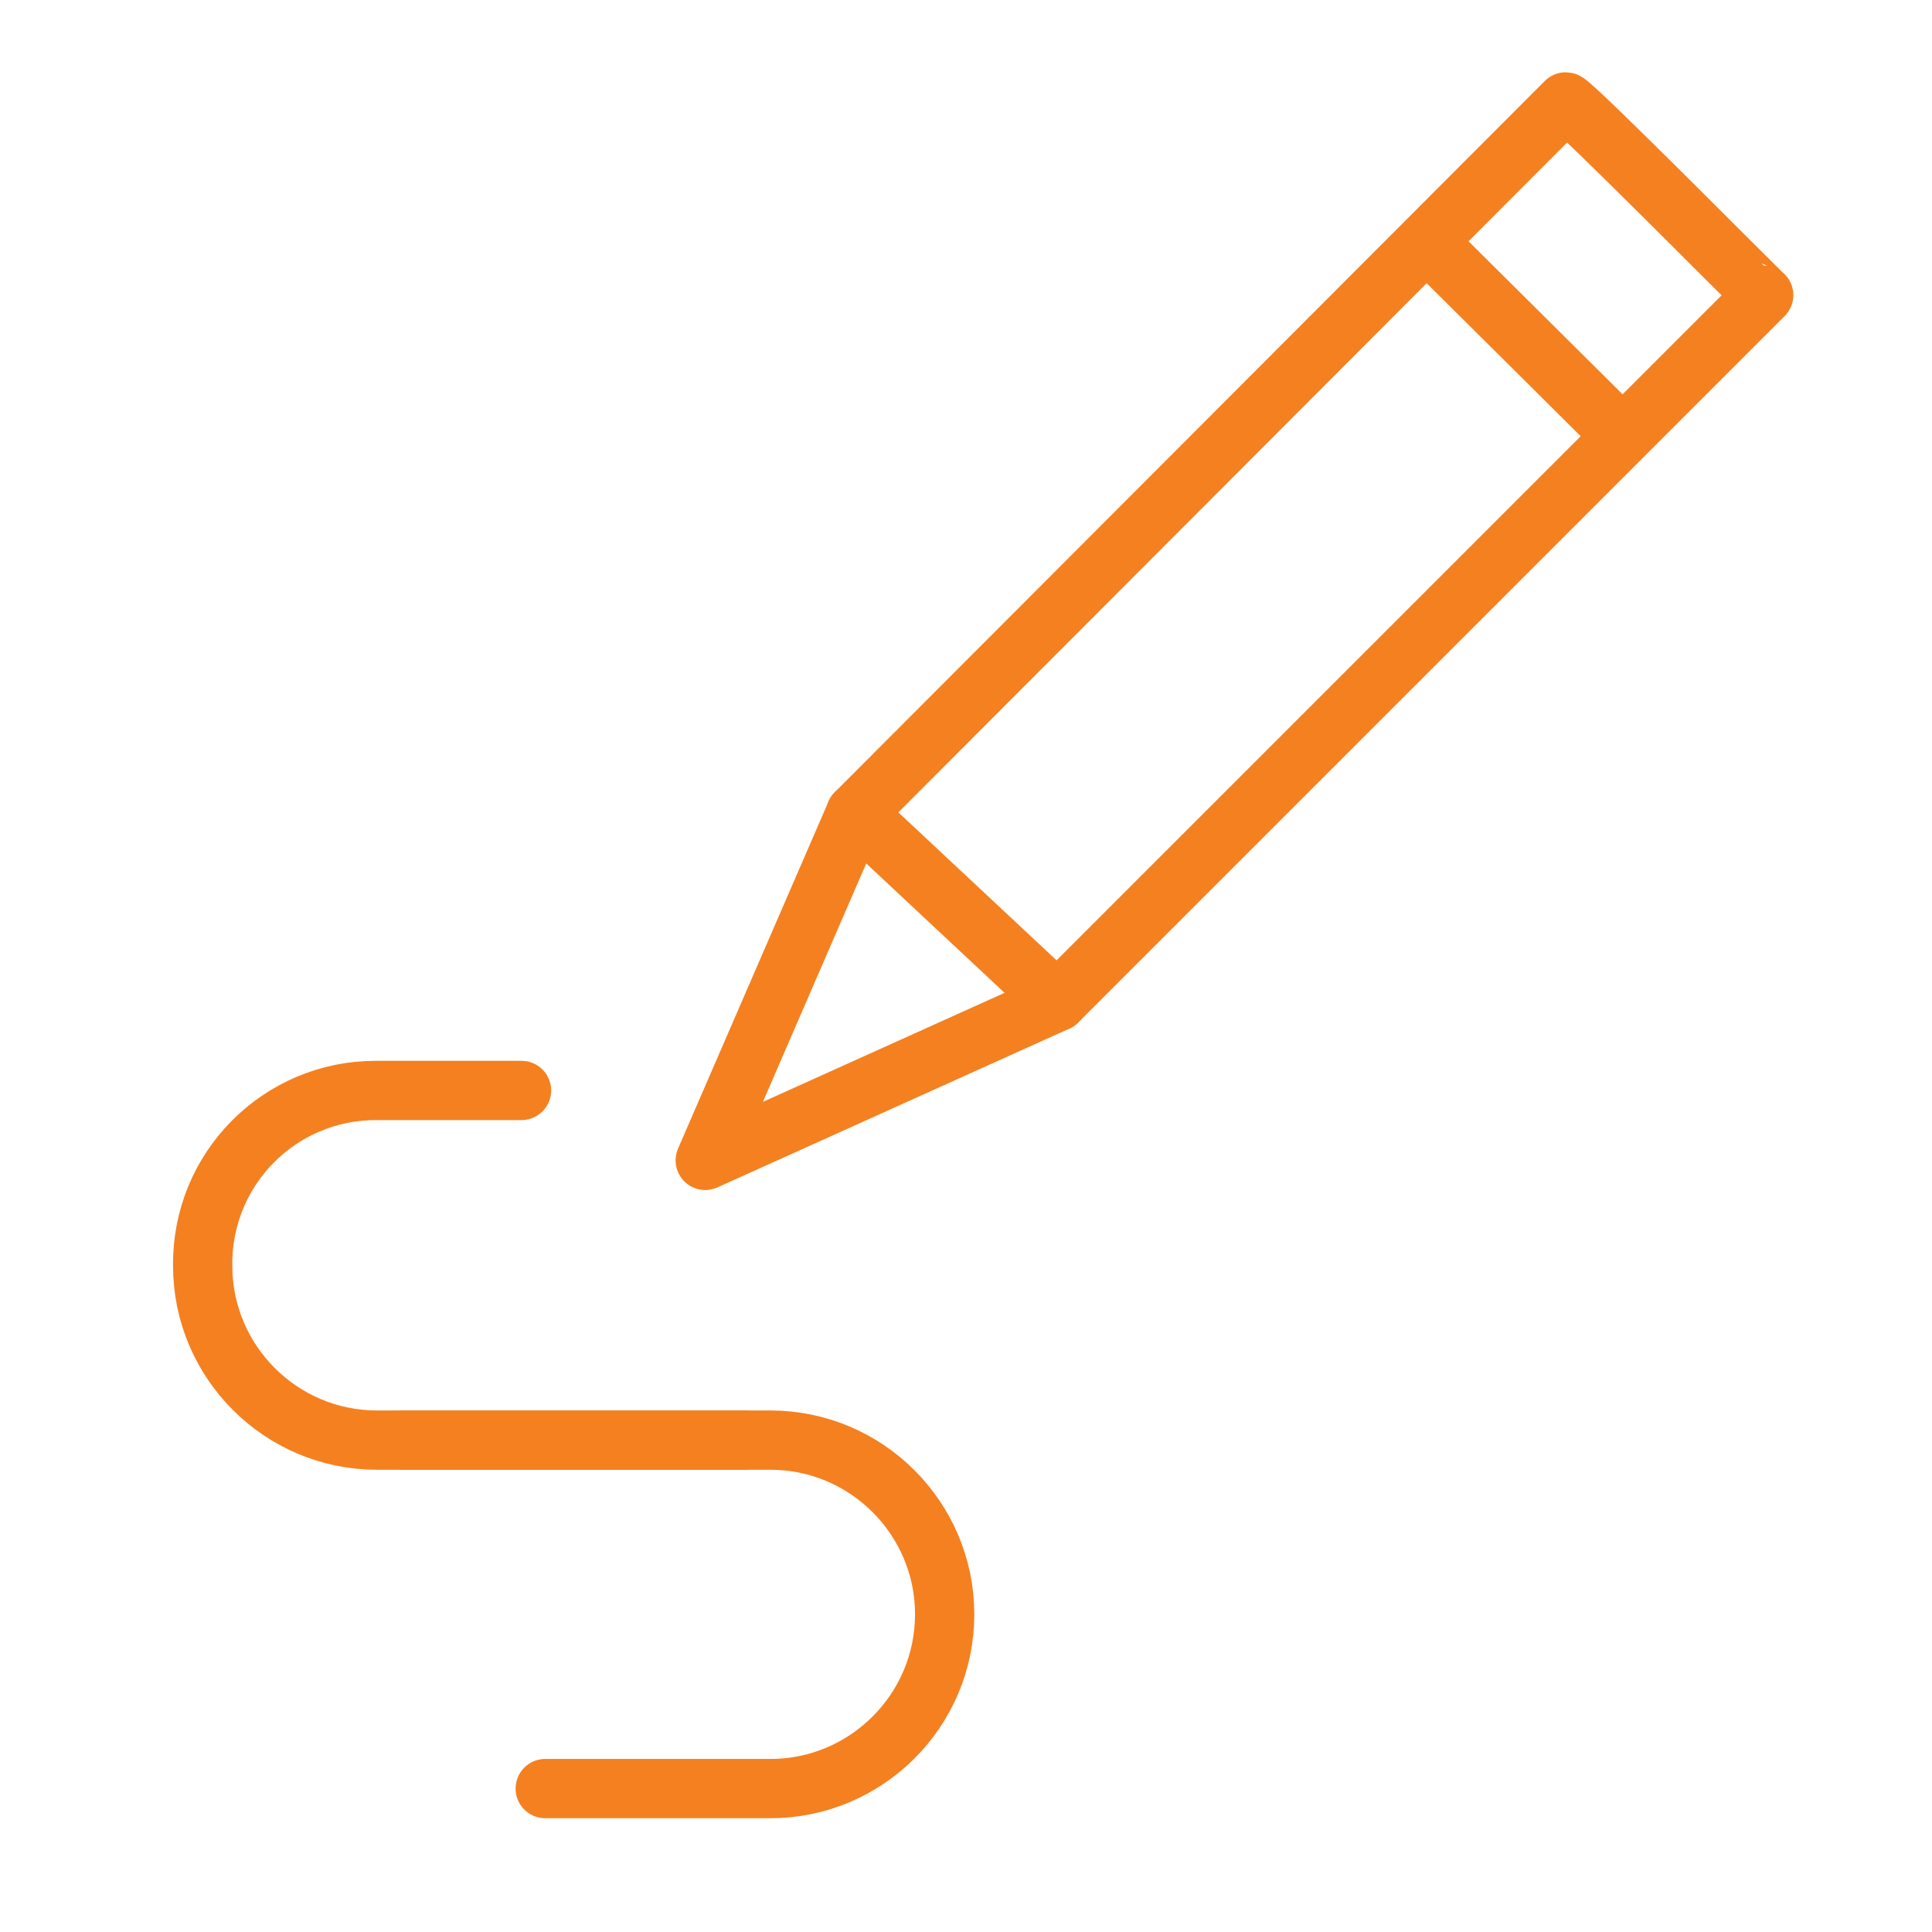
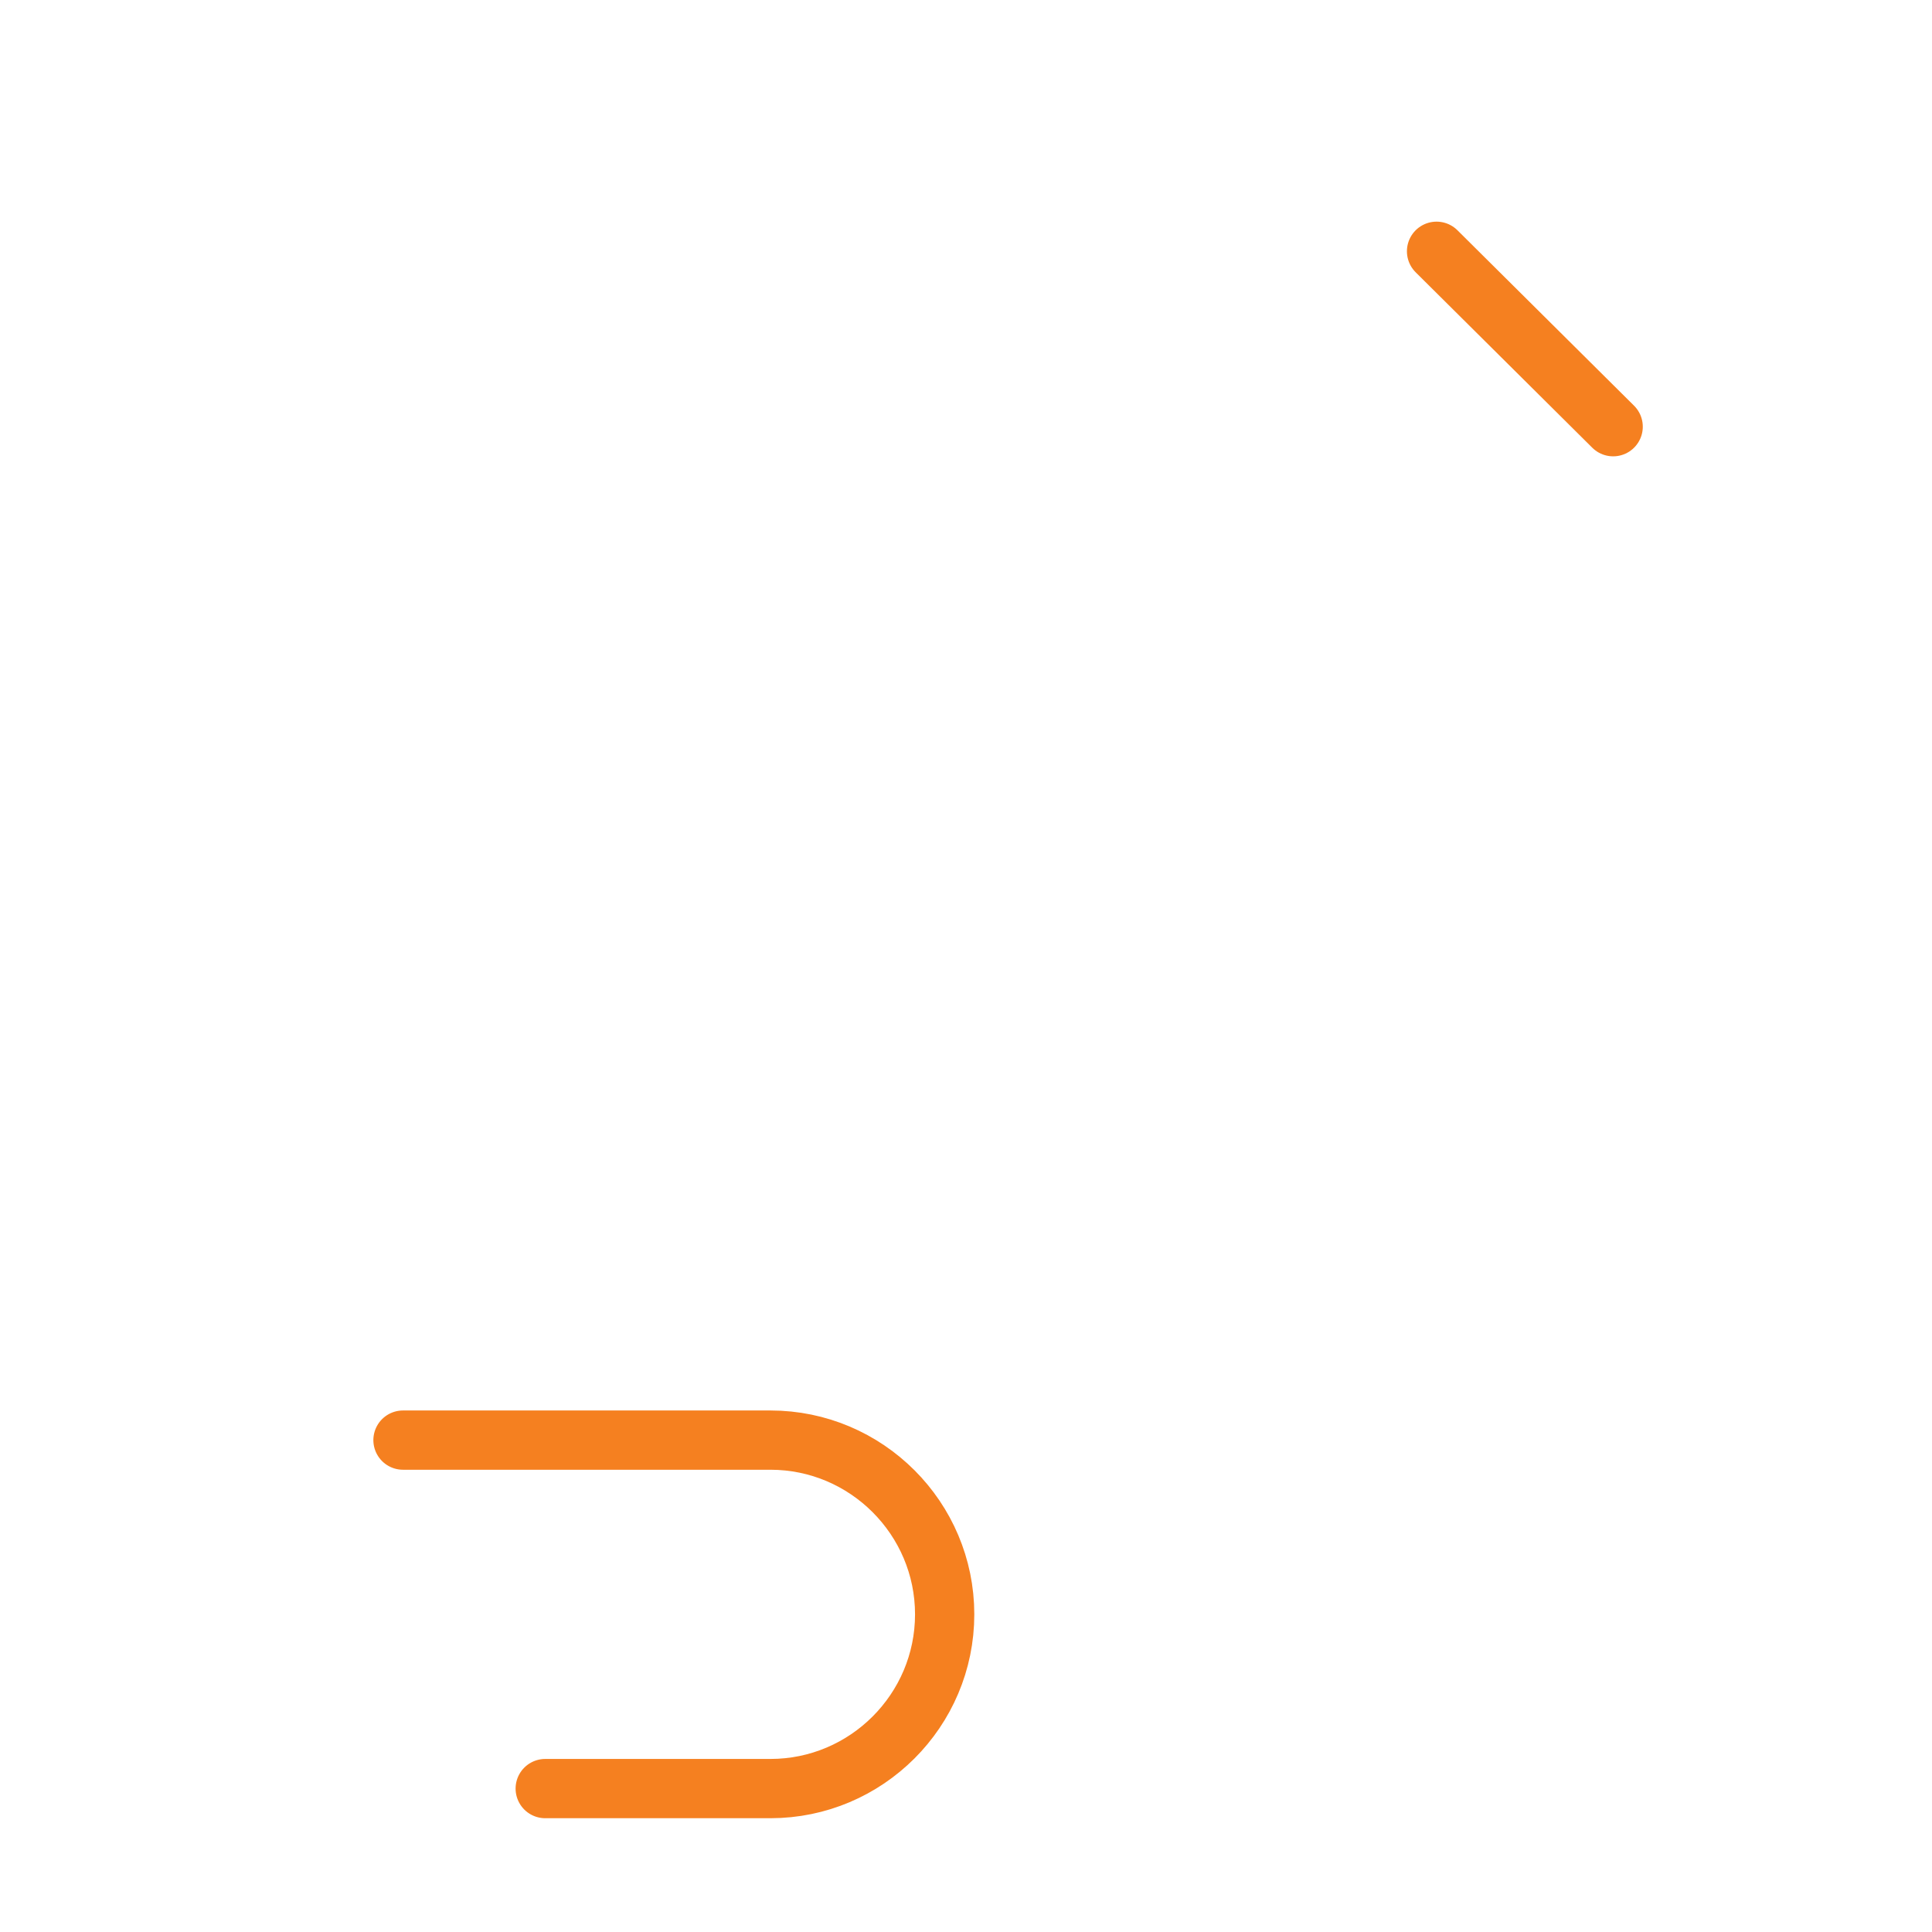
<svg xmlns="http://www.w3.org/2000/svg" version="1.1" id="Layer_1" x="0px" y="0px" viewBox="0 0 163 163" style="enable-background:new 0 0 163 163;" xml:space="preserve">
  <style type="text/css">
	.st0{fill:none;stroke:#F58020;stroke-width:5;stroke-linecap:round;stroke-miterlimit:10;}
	.st1{fill:none;stroke:#F58020;stroke-width:5;stroke-miterlimit:10;}
	.st2{fill:none;stroke:#F58020;stroke-width:5;stroke-linecap:round;stroke-linejoin:round;stroke-miterlimit:10;}
	.st3{fill:#FDFEFF;}
	.st4{fill:none;stroke:#F58020;stroke-width:2.667;stroke-linecap:round;stroke-miterlimit:10;}
	.st5{fill:#F58020;}
	.st6{fill:none;stroke:#F58020;stroke-width:5.506;stroke-linecap:round;stroke-miterlimit:10;}
</style>
-   <path class="st0" d="M62.8,121.5h-31c-8.1,0-14.7-6.6-14.7-14.7v0C17,98.6,23.6,92,31.7,92H44" />
  <path class="st0" d="M34,121.5h31c8.1,0,14.7,6.6,14.7,14.7v0c0,8.1-6.6,14.7-14.7,14.7H46" />
  <g>
-     <path class="st2" d="M132.1,8.6l-59.9,60L59.5,97.9l29.7-13.4l59.6-59.6C148.7,24.9,132.6,8.6,132.1,8.6z" />
-     <line class="st2" x1="89.2" y1="84.5" x2="72.2" y2="68.6" />
    <line class="st2" x1="136.1" y1="36" x2="121.2" y2="21.2" />
  </g>
</svg>